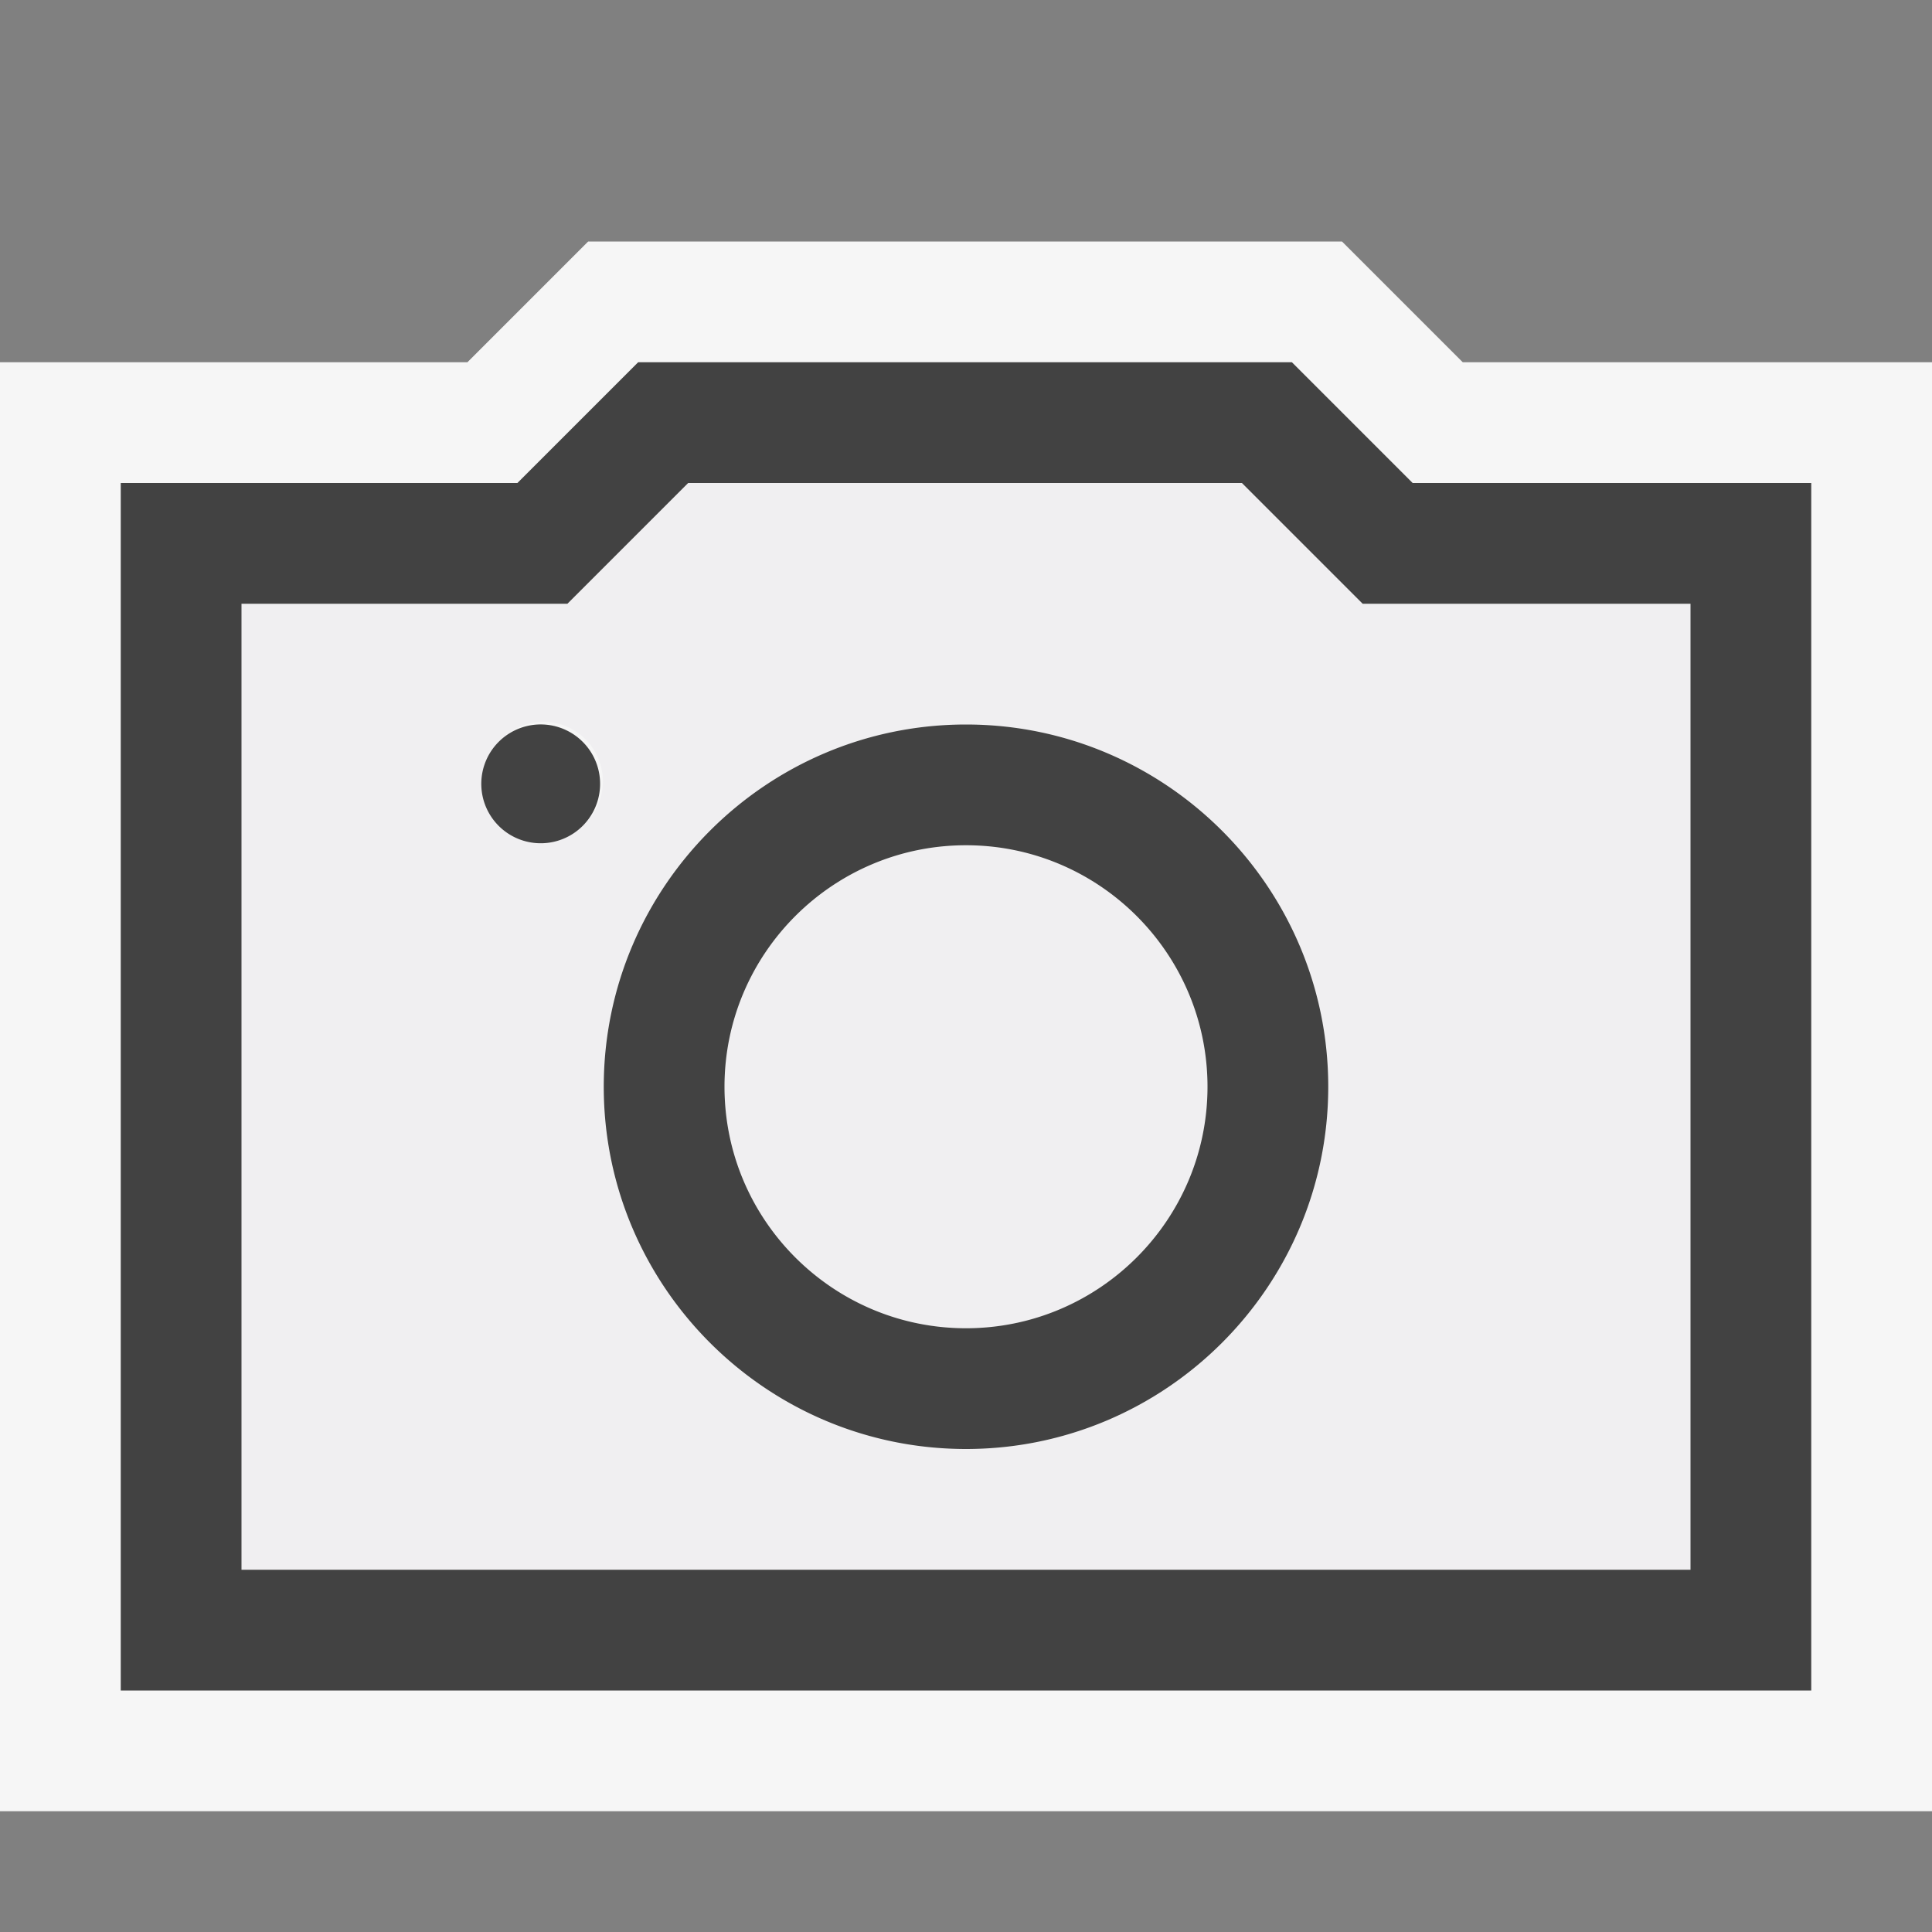
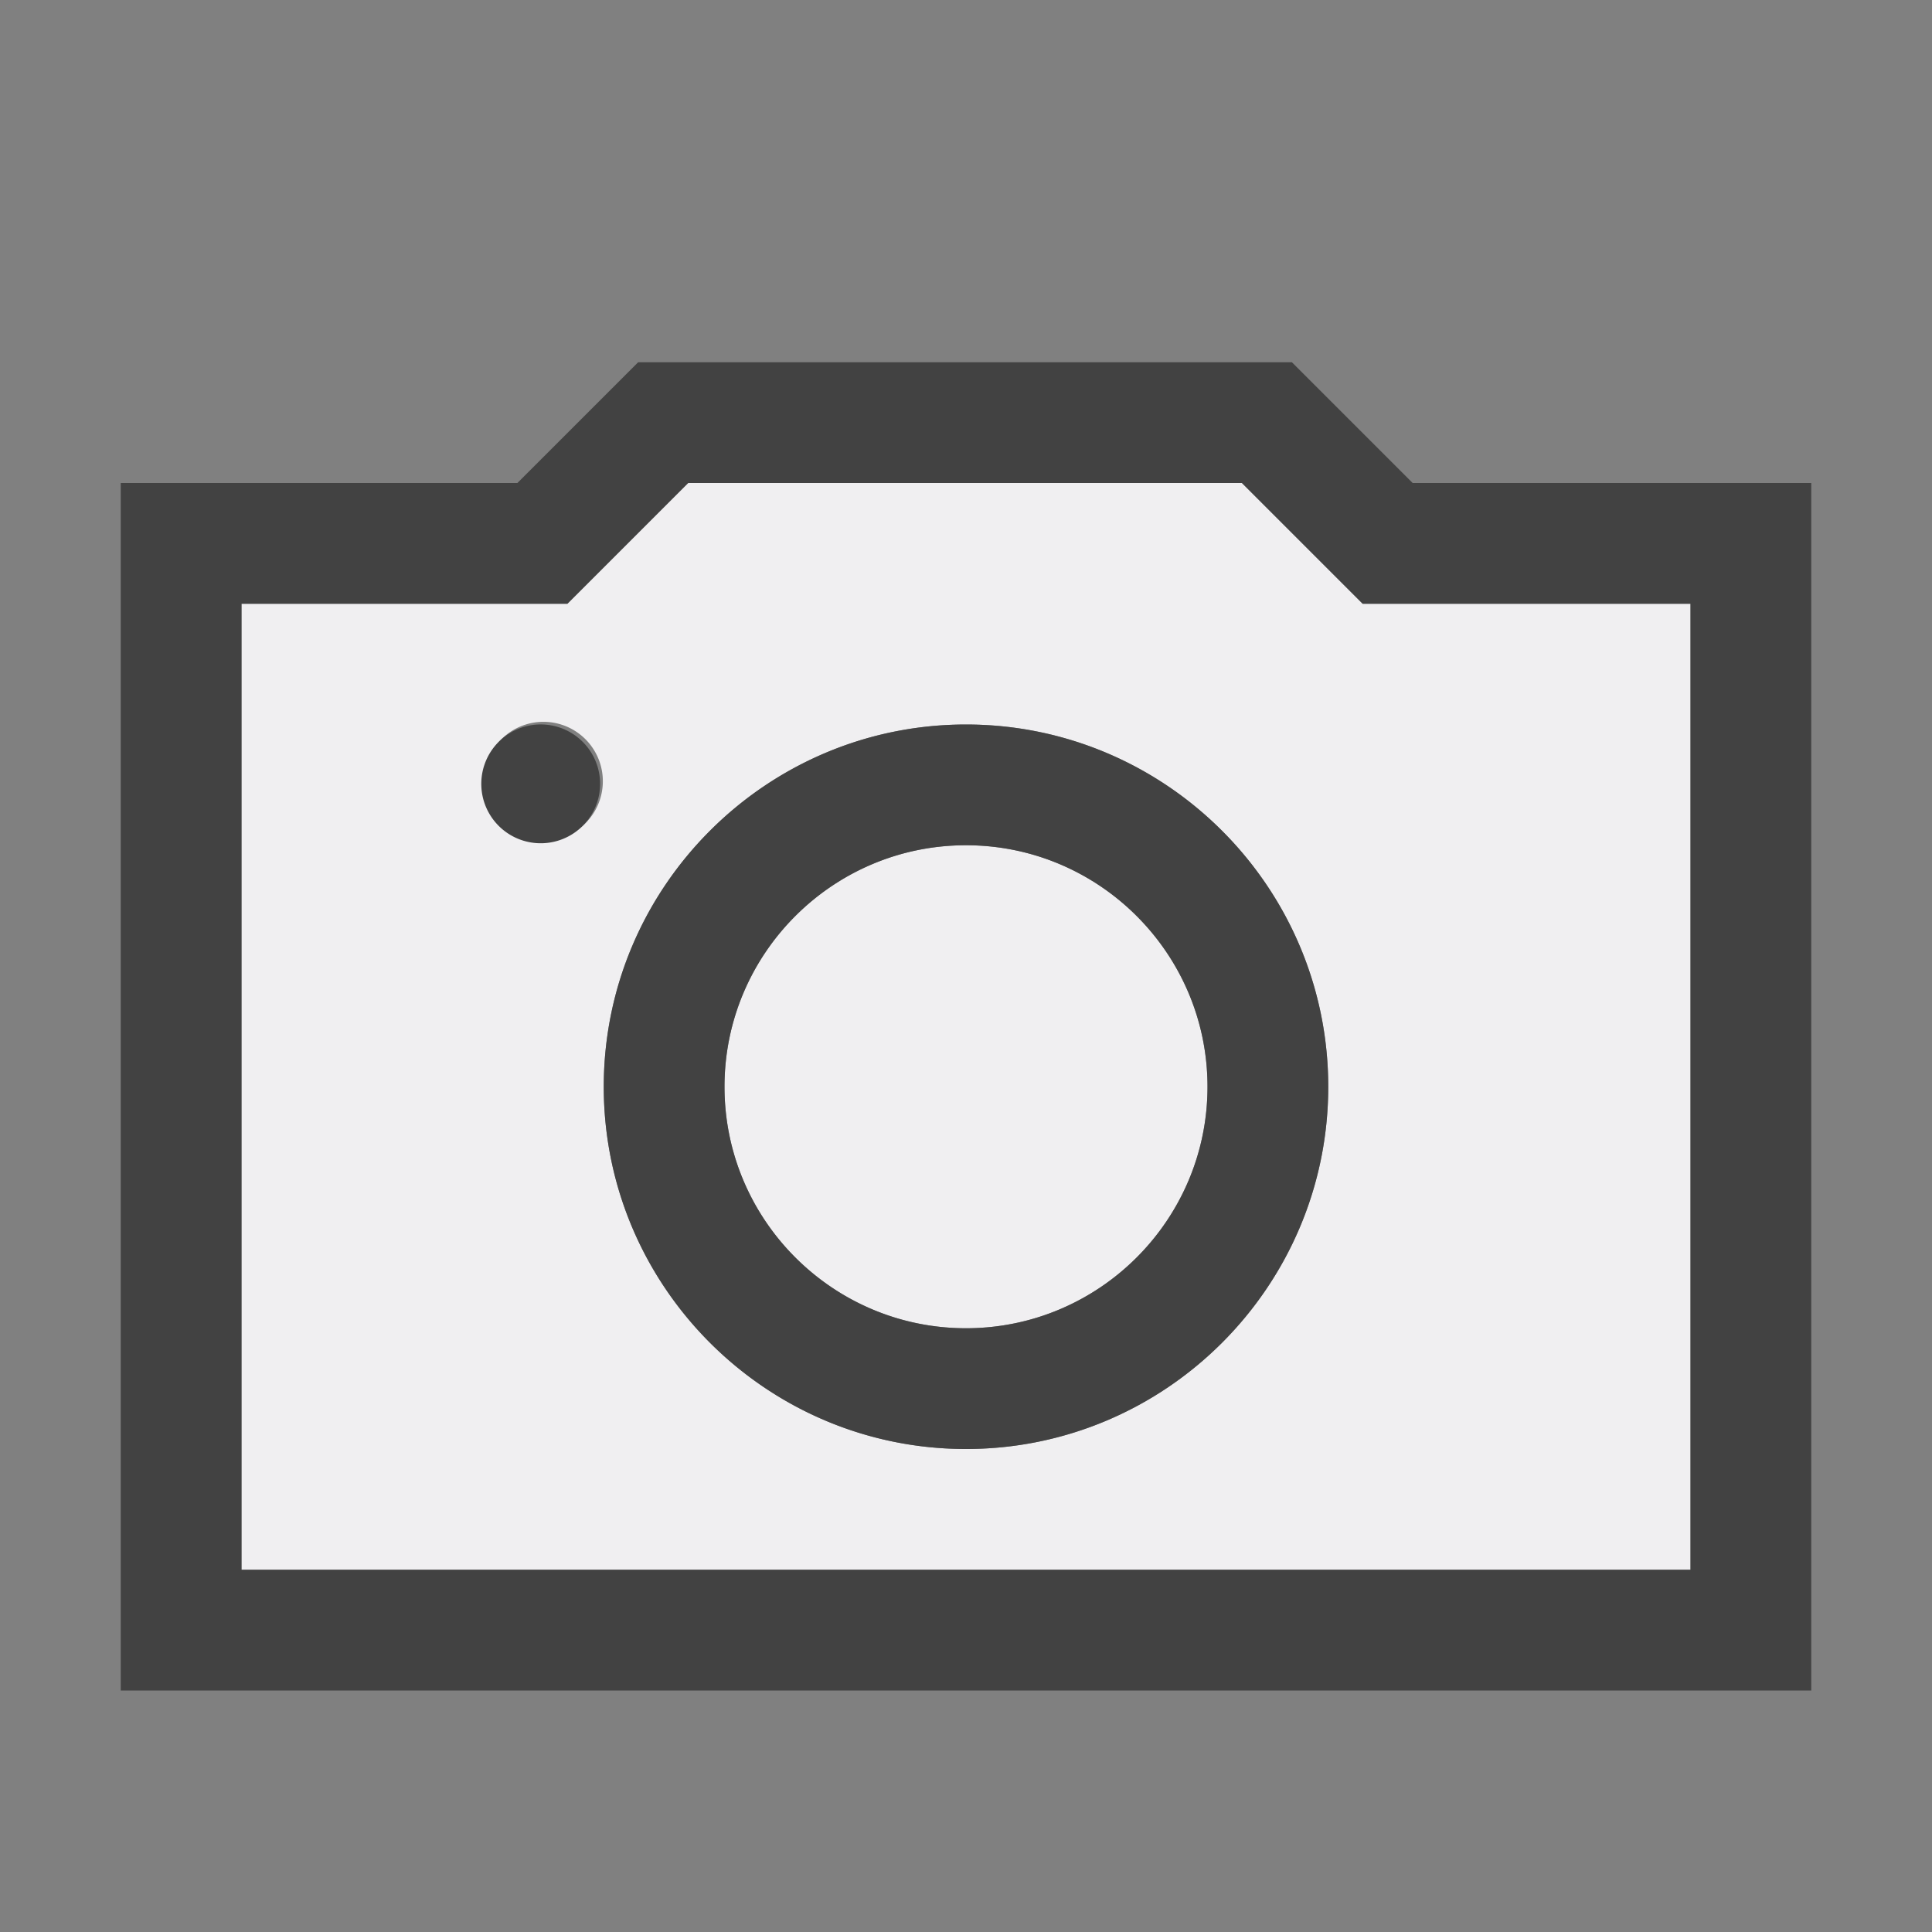
<svg xmlns="http://www.w3.org/2000/svg" viewBox="0 0 16 16">
  <rect x="0" y="0" width="16" height="16" fill="#808080" stroke="none" />
  <style>.icon-canvas-transparent{opacity:0;fill:#f6f6f6}.icon-vs-out{fill:#f6f6f6}.icon-vs-bg{fill:#424242}.icon-vs-fg{fill:#f0eff1}</style>
  <path class="icon-canvas-transparent" d="M16 16H0V0h16v16z" id="canvas" />
-   <path class="icon-vs-out" d="M0 15V3h3.871l1-1h6.243l1 1H16v12H0z" id="outline" />
  <path class="icon-vs-fg" d="M10 9c0 1.103-.897 2-2 2s-2-.897-2-2 .897-2 2-2 2 .897 2 2zm4-4v8H2V5h2.699l1-1h4.586l1 1H14zM4.992 6.492a.492.492 0 1 0-.983 0 .492.492 0 0 0 .983 0zM11 9c0-1.654-1.346-3-3-3S5 7.346 5 9s1.346 3 3 3 3-1.346 3-3z" id="iconFg" />
  <path class="icon-vs-bg" d="M15 14H1V4h3.285l1-1h5.414l1 1H15v10zM2 13h12V5h-2.715l-1-1H5.699l-1 1H2v8zm6-1c-1.654 0-3-1.346-3-3s1.346-3 3-3 3 1.346 3 3-1.346 3-3 3zm0-5c-1.103 0-2 .897-2 2s.897 2 2 2 2-.897 2-2-.897-2-2-2zM4.5 6a.492.492 0 1 0 0 .983.492.492 0 0 0 0-.983z" id="iconBg" />
</svg>